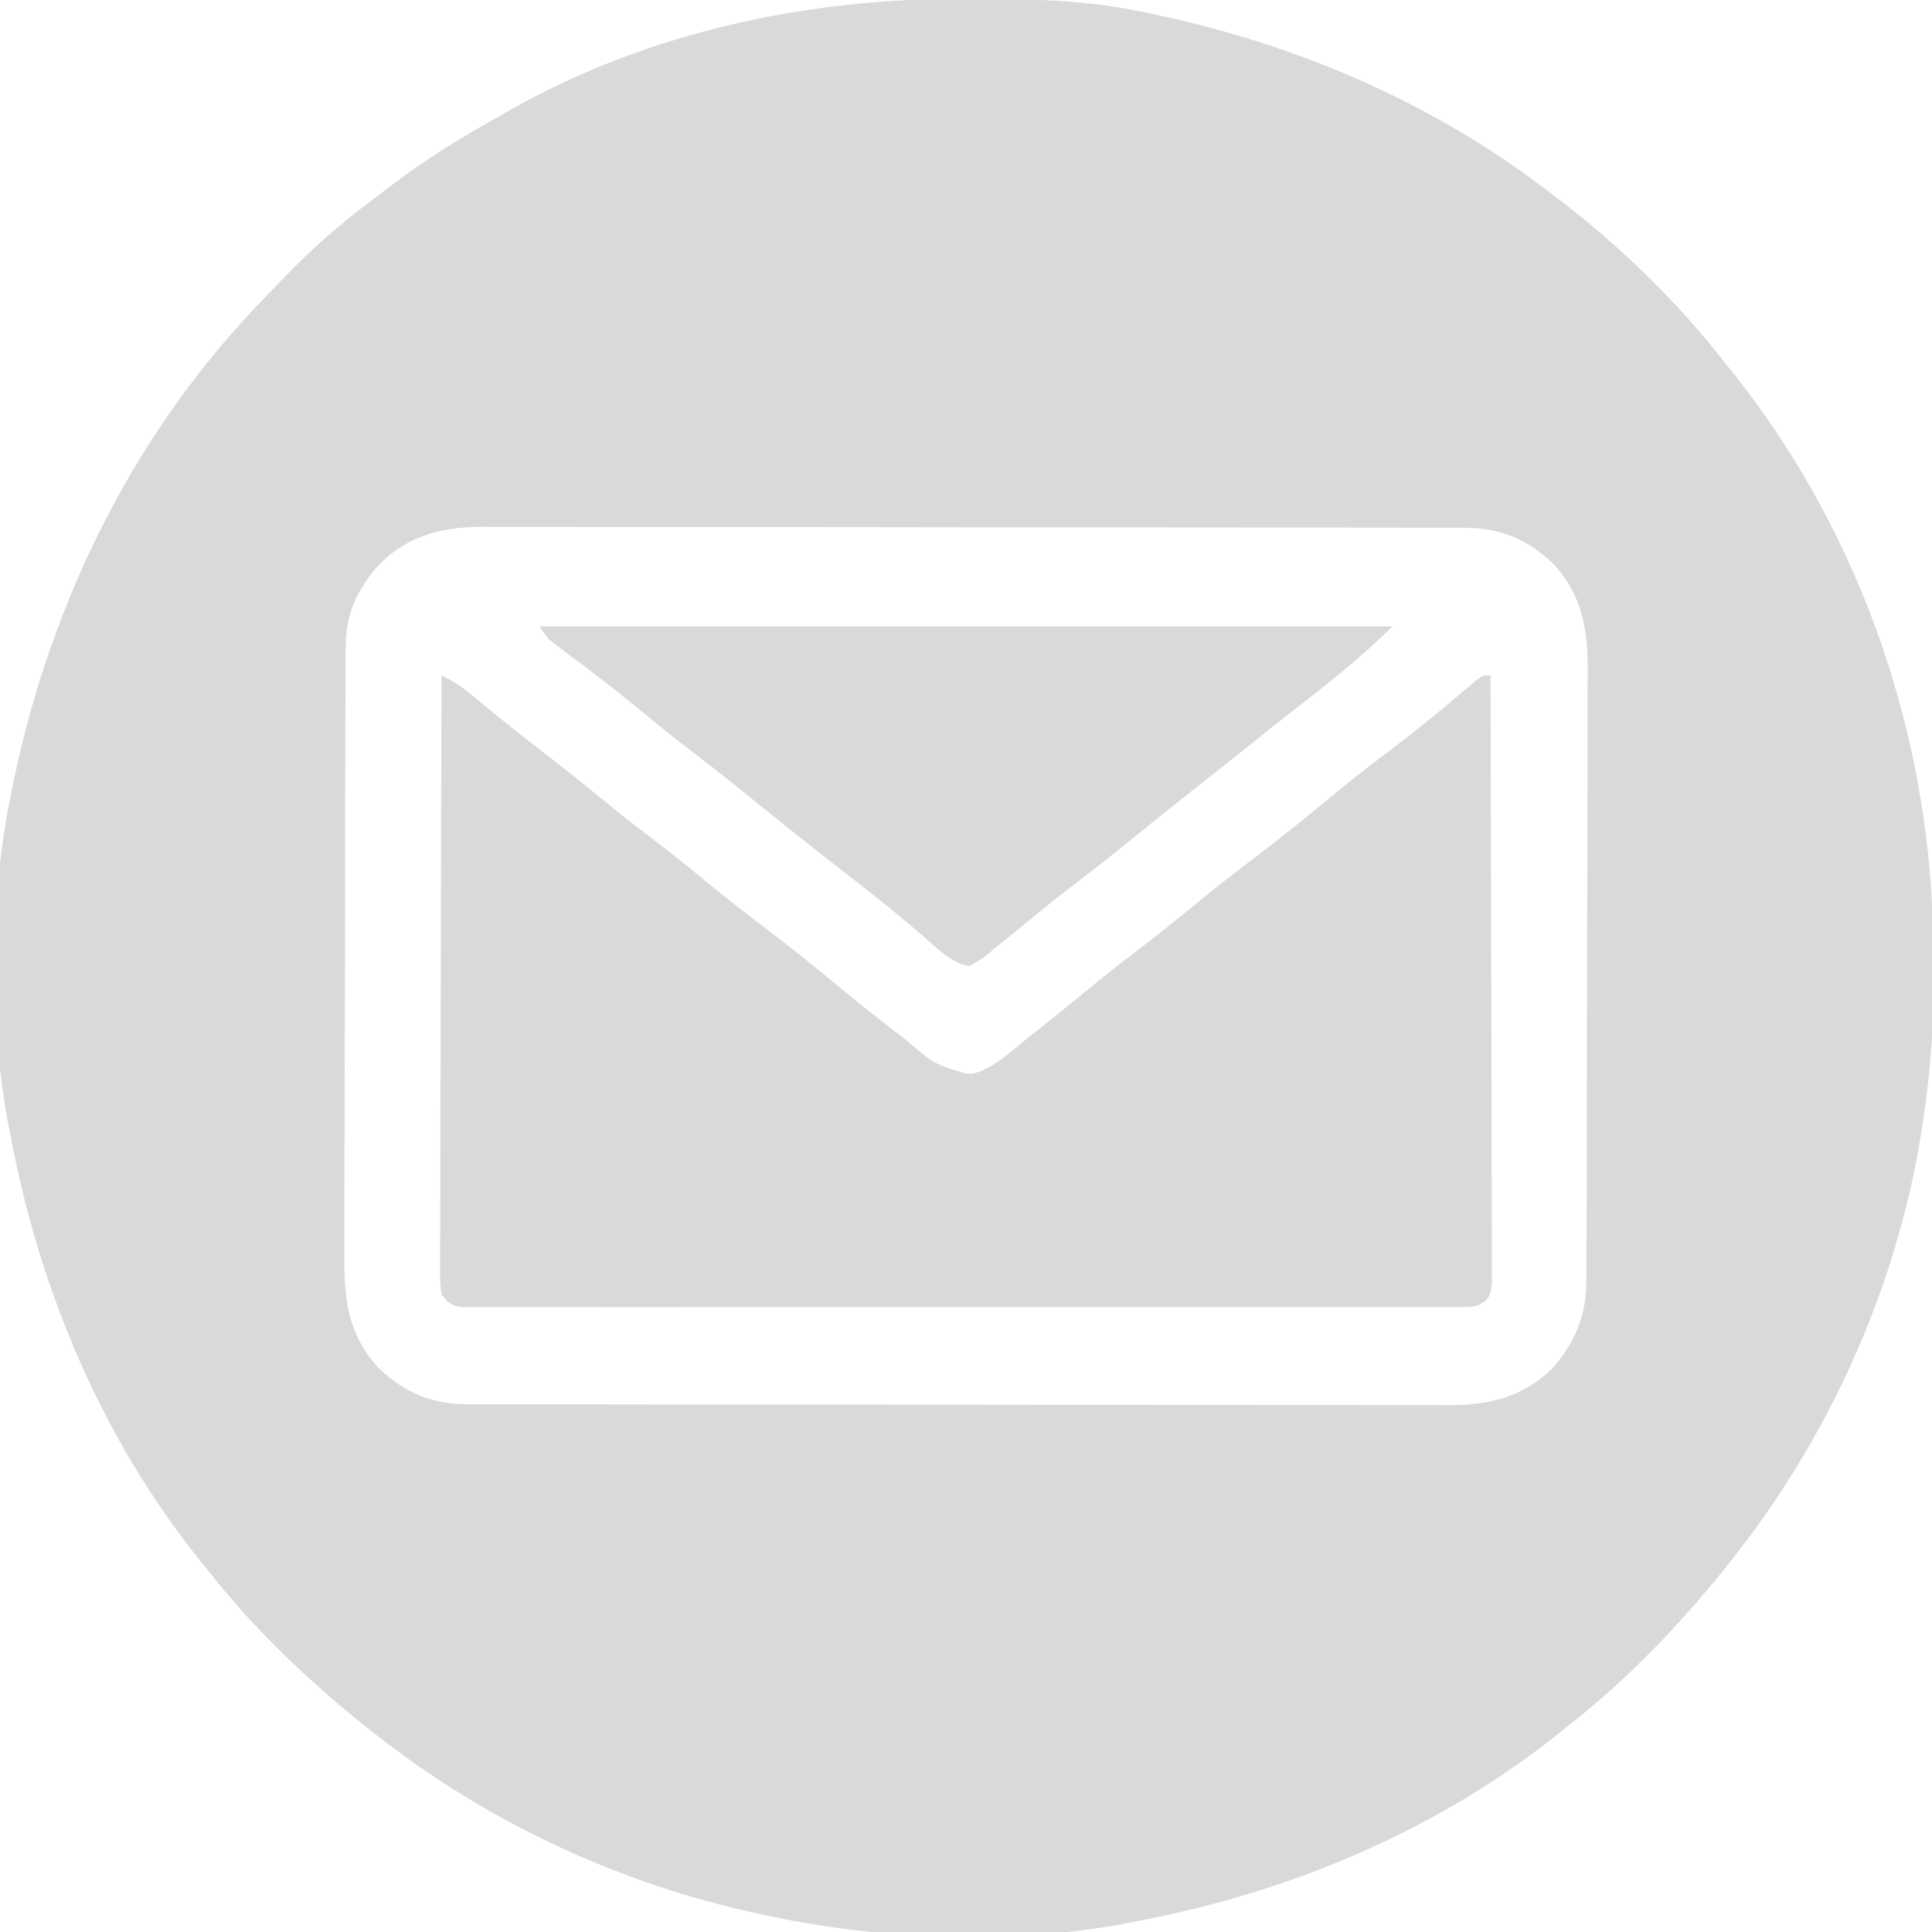
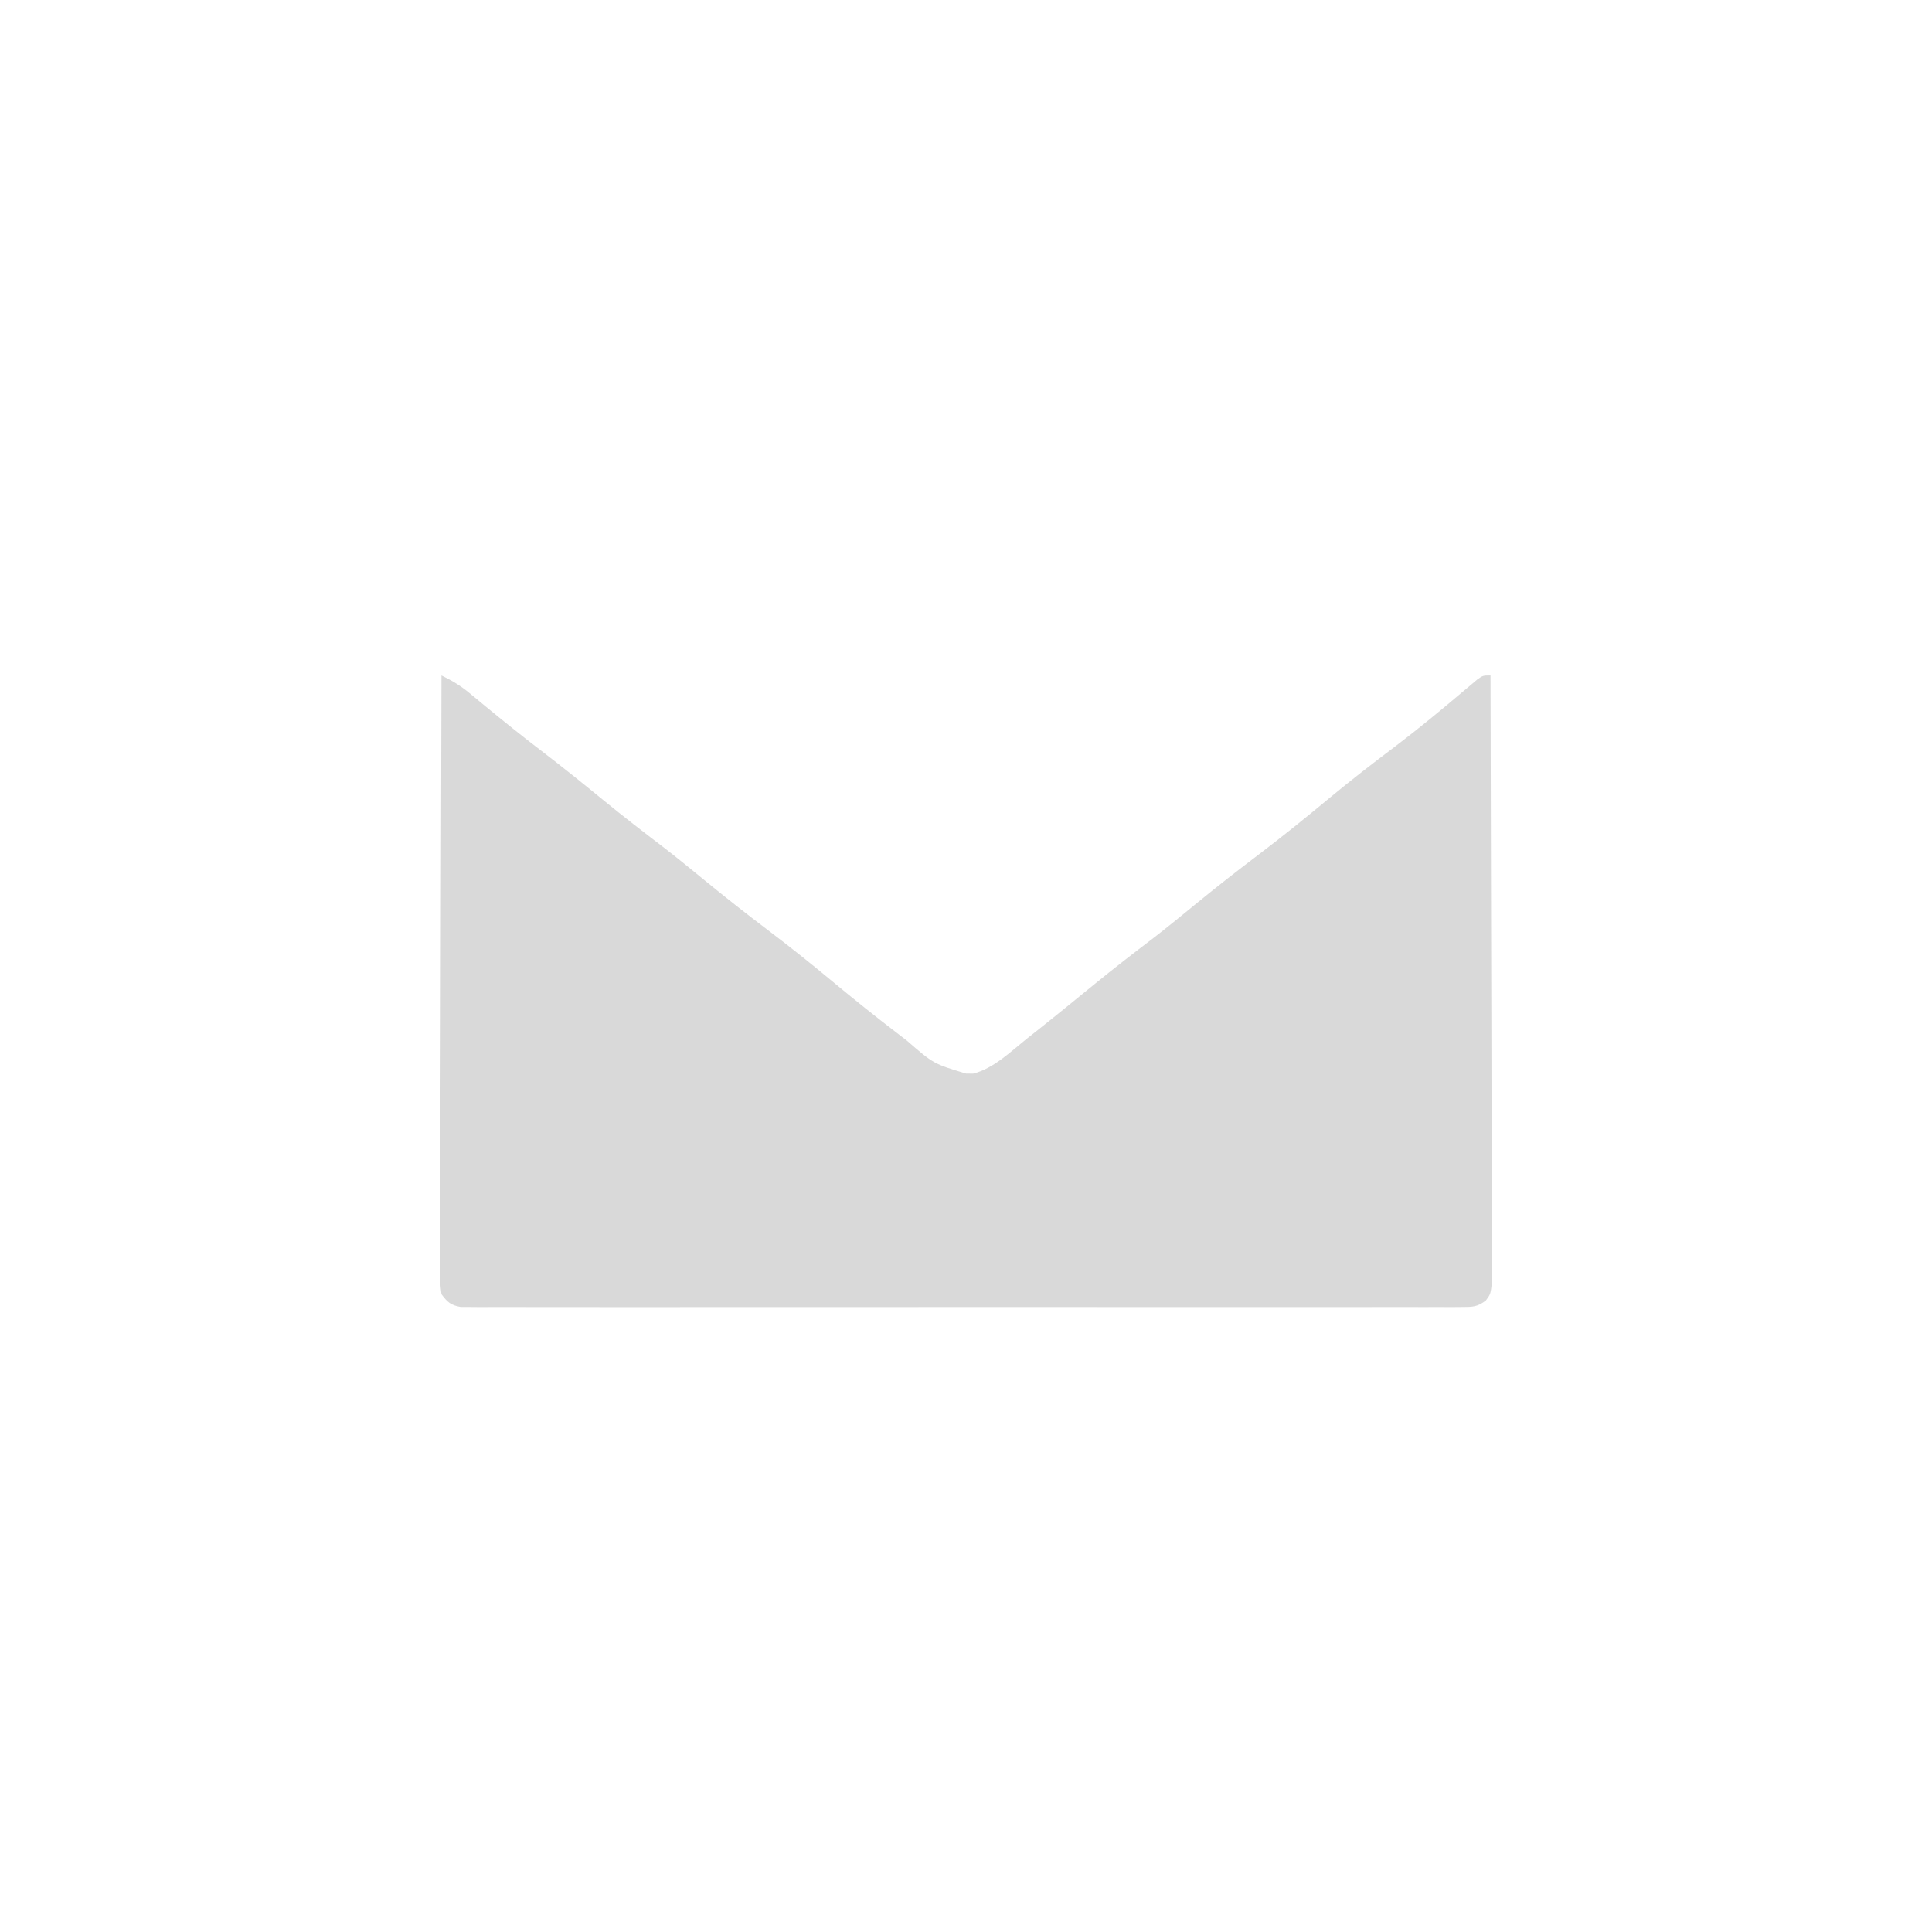
<svg xmlns="http://www.w3.org/2000/svg" width="60" height="60" viewBox="0 0 60 60" fill="none">
  <g clip-path="url(#clip0_607_15)">
-     <path d="M29.956 -0.037C30.075 -0.037 30.195 -0.036 30.317 -0.036C32.029 -0.03 33.709 -0.001 35.391 0.351C35.505 0.375 35.619 0.398 35.737 0.422C40.314 1.379 44.584 3.21 48.281 6.094C48.385 6.172 48.489 6.251 48.595 6.332C50.422 7.751 52.136 9.426 53.555 11.25C53.646 11.362 53.737 11.475 53.83 11.59C57.877 16.678 60.051 23.138 60.037 29.616C60.037 29.961 60.039 30.305 60.042 30.65C60.048 32.217 59.906 33.728 59.648 35.273C59.615 35.473 59.615 35.473 59.582 35.677C58.758 40.26 56.768 44.618 53.906 48.281C53.817 48.395 53.728 48.509 53.637 48.626C52.191 50.428 50.574 52.134 48.75 53.554C48.64 53.644 48.531 53.734 48.418 53.826C44.673 56.824 40.083 58.759 35.391 59.648C35.296 59.667 35.201 59.687 35.103 59.706C31.583 60.394 27.523 60.266 24.023 59.531C23.845 59.494 23.845 59.494 23.663 59.457C19.31 58.532 15.225 56.645 11.719 53.906C11.605 53.817 11.491 53.728 11.374 53.636C9.571 52.191 7.866 50.574 6.445 48.75C6.311 48.585 6.311 48.585 6.174 48.417C3.175 44.673 1.241 40.083 0.352 35.39C0.332 35.295 0.313 35.201 0.293 35.103C-0.348 31.823 -0.333 27.879 0.352 24.609C0.375 24.495 0.398 24.381 0.422 24.263C1.604 18.612 4.187 13.386 8.229 9.238C8.437 9.024 8.643 8.809 8.849 8.594C9.681 7.734 10.55 6.964 11.51 6.249C11.722 6.091 11.932 5.93 12.143 5.768C13.128 5.02 14.152 4.371 15.231 3.766C15.45 3.643 15.666 3.518 15.883 3.392C20.172 0.982 25.077 -0.055 29.956 -0.037ZM11.634 17.686C11.03 18.451 10.728 19.147 10.734 20.126C10.733 20.214 10.733 20.302 10.732 20.392C10.73 20.684 10.73 20.977 10.73 21.269C10.729 21.479 10.728 21.689 10.727 21.899C10.723 22.47 10.723 23.04 10.723 23.61C10.722 23.966 10.722 24.323 10.72 24.679C10.717 25.925 10.716 27.17 10.716 28.416C10.716 29.574 10.713 30.733 10.707 31.891C10.703 32.888 10.701 33.885 10.701 34.881C10.701 35.475 10.7 36.07 10.696 36.664C10.693 37.224 10.693 37.783 10.695 38.343C10.696 38.547 10.695 38.752 10.693 38.956C10.68 40.311 10.788 41.426 11.751 42.478C12.552 43.248 13.401 43.607 14.516 43.609C14.628 43.609 14.74 43.61 14.856 43.61C15.04 43.61 15.04 43.61 15.227 43.61C15.358 43.61 15.489 43.611 15.623 43.611C16.062 43.612 16.502 43.612 16.941 43.612C17.255 43.613 17.57 43.614 17.884 43.614C18.74 43.616 19.595 43.616 20.45 43.617C20.984 43.617 21.518 43.618 22.053 43.618C23.533 43.62 25.012 43.621 26.492 43.621C26.587 43.621 26.682 43.621 26.779 43.621C26.874 43.621 26.969 43.621 27.067 43.621C27.259 43.622 27.451 43.622 27.644 43.622C27.739 43.622 27.834 43.622 27.933 43.622C29.478 43.622 31.023 43.624 32.568 43.627C34.155 43.63 35.742 43.631 37.33 43.631C38.221 43.632 39.111 43.632 40.002 43.634C40.761 43.636 41.52 43.637 42.278 43.636C42.665 43.635 43.052 43.636 43.438 43.637C43.858 43.639 44.279 43.638 44.699 43.637C44.82 43.638 44.941 43.639 45.066 43.639C46.266 43.631 47.279 43.382 48.164 42.539C48.91 41.722 49.273 40.856 49.266 39.746C49.267 39.659 49.267 39.572 49.268 39.482C49.27 39.191 49.27 38.901 49.27 38.611C49.271 38.402 49.272 38.193 49.273 37.984C49.276 37.417 49.277 36.851 49.278 36.285C49.278 35.93 49.279 35.576 49.279 35.221C49.283 33.984 49.284 32.746 49.284 31.508C49.284 30.357 49.287 29.205 49.293 28.054C49.298 27.063 49.299 26.073 49.299 25.082C49.299 24.491 49.3 23.901 49.304 23.31C49.307 22.754 49.307 22.198 49.305 21.642C49.304 21.439 49.305 21.236 49.307 21.033C49.321 19.682 49.209 18.57 48.249 17.521C47.448 16.752 46.599 16.392 45.484 16.391C45.372 16.39 45.26 16.39 45.144 16.389C45.022 16.389 44.899 16.389 44.773 16.39C44.577 16.389 44.577 16.389 44.377 16.389C43.938 16.387 43.498 16.387 43.059 16.387C42.745 16.387 42.43 16.386 42.116 16.385C41.261 16.384 40.405 16.383 39.55 16.383C39.016 16.382 38.482 16.382 37.947 16.381C36.467 16.38 34.988 16.379 33.508 16.378C33.413 16.378 33.318 16.378 33.221 16.378C33.126 16.378 33.031 16.378 32.933 16.378C32.741 16.378 32.549 16.378 32.356 16.378C32.261 16.378 32.166 16.378 32.067 16.378C30.522 16.377 28.977 16.375 27.432 16.372C25.845 16.37 24.258 16.368 22.67 16.368C21.779 16.368 20.889 16.367 19.998 16.365C19.239 16.363 18.481 16.363 17.722 16.364C17.335 16.364 16.948 16.364 16.562 16.363C16.142 16.361 15.721 16.362 15.301 16.363C15.12 16.361 15.12 16.361 14.934 16.36C13.616 16.369 12.532 16.684 11.634 17.686Z" fill="#D9D9D9" />
    <path d="M13.711 20.977C14.035 21.134 14.304 21.295 14.582 21.526C14.657 21.588 14.732 21.65 14.81 21.714C14.89 21.78 14.969 21.846 15.051 21.914C15.633 22.392 16.217 22.864 16.816 23.32C17.474 23.822 18.116 24.341 18.757 24.865C19.358 25.356 19.97 25.829 20.587 26.299C21.027 26.637 21.455 26.989 21.885 27.341C22.527 27.867 23.178 28.379 23.84 28.879C24.52 29.394 25.184 29.923 25.84 30.469C26.52 31.035 27.209 31.586 27.913 32.124C27.994 32.186 28.075 32.249 28.159 32.313C28.994 33.038 28.994 33.038 30 33.34C30.109 33.342 30.109 33.342 30.22 33.343C30.867 33.182 31.404 32.642 31.919 32.234C31.989 32.178 32.059 32.123 32.132 32.066C32.758 31.57 33.378 31.064 33.997 30.559C34.596 30.071 35.206 29.599 35.821 29.131C36.261 28.792 36.69 28.44 37.119 28.088C37.761 27.562 38.413 27.051 39.075 26.55C39.841 25.97 40.585 25.368 41.323 24.754C41.973 24.215 42.638 23.702 43.312 23.194C44.035 22.646 44.734 22.07 45.427 21.482C45.506 21.416 45.585 21.35 45.666 21.282C45.736 21.223 45.805 21.164 45.877 21.103C46.055 20.977 46.055 20.977 46.289 20.977C46.297 23.476 46.303 25.976 46.307 28.476C46.309 29.636 46.312 30.797 46.316 31.958C46.319 32.969 46.321 33.98 46.322 34.992C46.323 35.528 46.324 36.063 46.326 36.599C46.329 37.103 46.329 37.607 46.329 38.111C46.329 38.296 46.33 38.481 46.331 38.666C46.333 38.919 46.332 39.171 46.331 39.423C46.332 39.565 46.332 39.706 46.332 39.852C46.289 40.195 46.289 40.195 46.144 40.39C45.879 40.592 45.729 40.591 45.397 40.591C45.286 40.592 45.174 40.593 45.059 40.594C44.937 40.593 44.814 40.592 44.688 40.592C44.492 40.592 44.492 40.592 44.293 40.593C43.854 40.595 43.416 40.593 42.977 40.592C42.664 40.593 42.35 40.593 42.037 40.594C41.272 40.596 40.508 40.596 39.743 40.594C39.122 40.594 38.501 40.593 37.88 40.594C37.747 40.594 37.747 40.594 37.612 40.594C37.432 40.594 37.253 40.594 37.074 40.594C35.39 40.595 33.707 40.594 32.024 40.592C30.579 40.591 29.133 40.591 27.688 40.593C26.011 40.595 24.334 40.595 22.657 40.594C22.478 40.594 22.299 40.594 22.12 40.594C22.032 40.594 21.945 40.594 21.854 40.594C21.233 40.593 20.613 40.594 19.992 40.595C19.236 40.596 18.48 40.596 17.724 40.594C17.338 40.593 16.952 40.593 16.566 40.593C16.148 40.594 15.73 40.593 15.312 40.592C15.19 40.592 15.067 40.593 14.941 40.594C14.829 40.593 14.717 40.592 14.603 40.591C14.506 40.591 14.41 40.591 14.31 40.591C14.001 40.536 13.897 40.445 13.711 40.195C13.668 39.852 13.668 39.852 13.669 39.423C13.668 39.345 13.668 39.266 13.668 39.185C13.667 38.92 13.669 38.656 13.671 38.391C13.671 38.202 13.671 38.012 13.671 37.823C13.671 37.308 13.673 36.794 13.675 36.279C13.678 35.741 13.678 35.203 13.678 34.666C13.679 33.647 13.682 32.629 13.686 31.61C13.69 30.451 13.691 29.291 13.693 28.132C13.697 25.747 13.703 23.362 13.711 20.977Z" fill="#D9D9D9" />
-     <path d="M16.758 19.453C25.498 19.453 34.237 19.453 43.242 19.453C42.248 20.447 41.142 21.302 40.036 22.166C39.598 22.508 39.164 22.855 38.73 23.203C38.169 23.653 37.605 24.1 37.039 24.544C36.442 25.01 35.853 25.485 35.266 25.964C34.589 26.517 33.903 27.055 33.207 27.584C32.661 28.004 32.13 28.442 31.599 28.881C31.38 29.06 31.159 29.237 30.938 29.414C30.866 29.475 30.794 29.535 30.72 29.598C30.508 29.767 30.508 29.767 30.117 30C29.529 29.931 29.04 29.385 28.601 29.011C28.422 28.861 28.244 28.712 28.065 28.563C27.976 28.488 27.887 28.414 27.796 28.338C27.434 28.038 27.067 27.747 26.697 27.459C26.63 27.407 26.564 27.355 26.496 27.301C26.297 27.146 26.098 26.991 25.898 26.836C24.948 26.095 24.007 25.344 23.073 24.582C22.474 24.094 21.864 23.623 21.249 23.154C20.729 22.754 20.224 22.336 19.717 21.92C19.034 21.362 18.334 20.826 17.626 20.3C17.546 20.24 17.467 20.18 17.385 20.119C17.315 20.066 17.244 20.014 17.172 19.96C16.992 19.805 16.992 19.805 16.758 19.453Z" fill="#D9D9D9" />
  </g>
  <defs>
    <clipPath id="clip0_607_15">
      <rect width="60" height="60" fill="white" />
    </clipPath>
  </defs>
</svg>